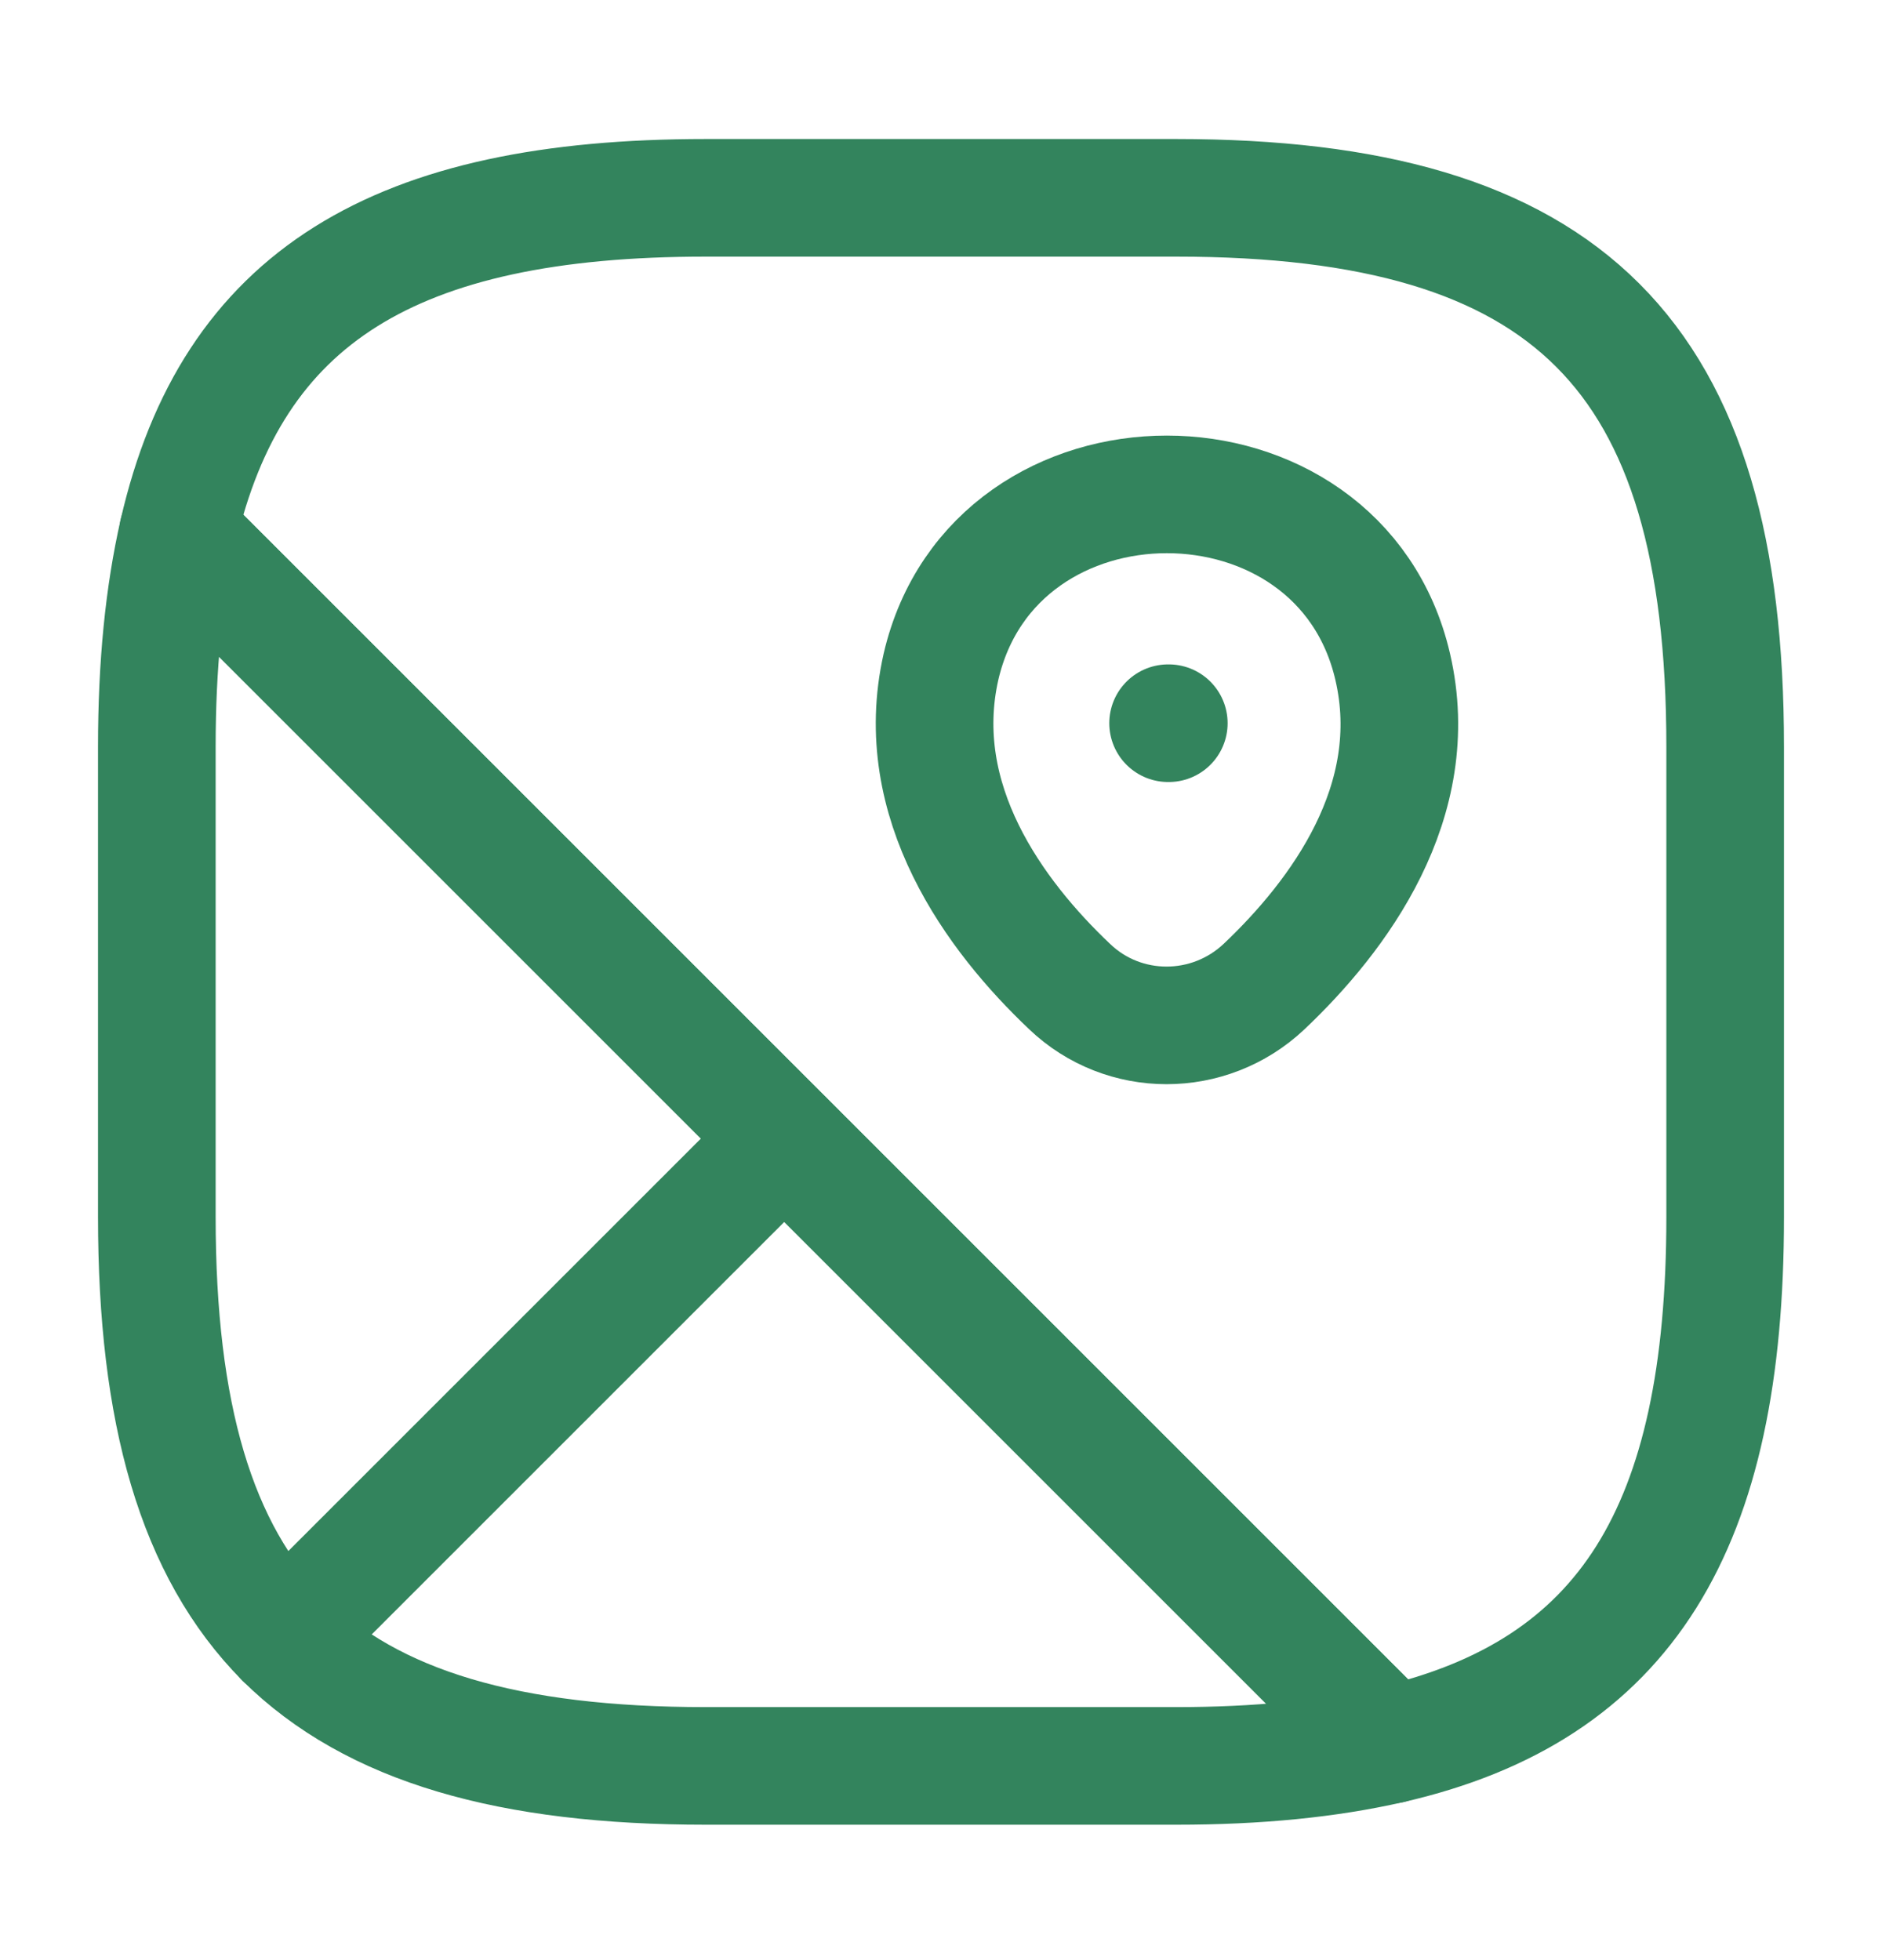
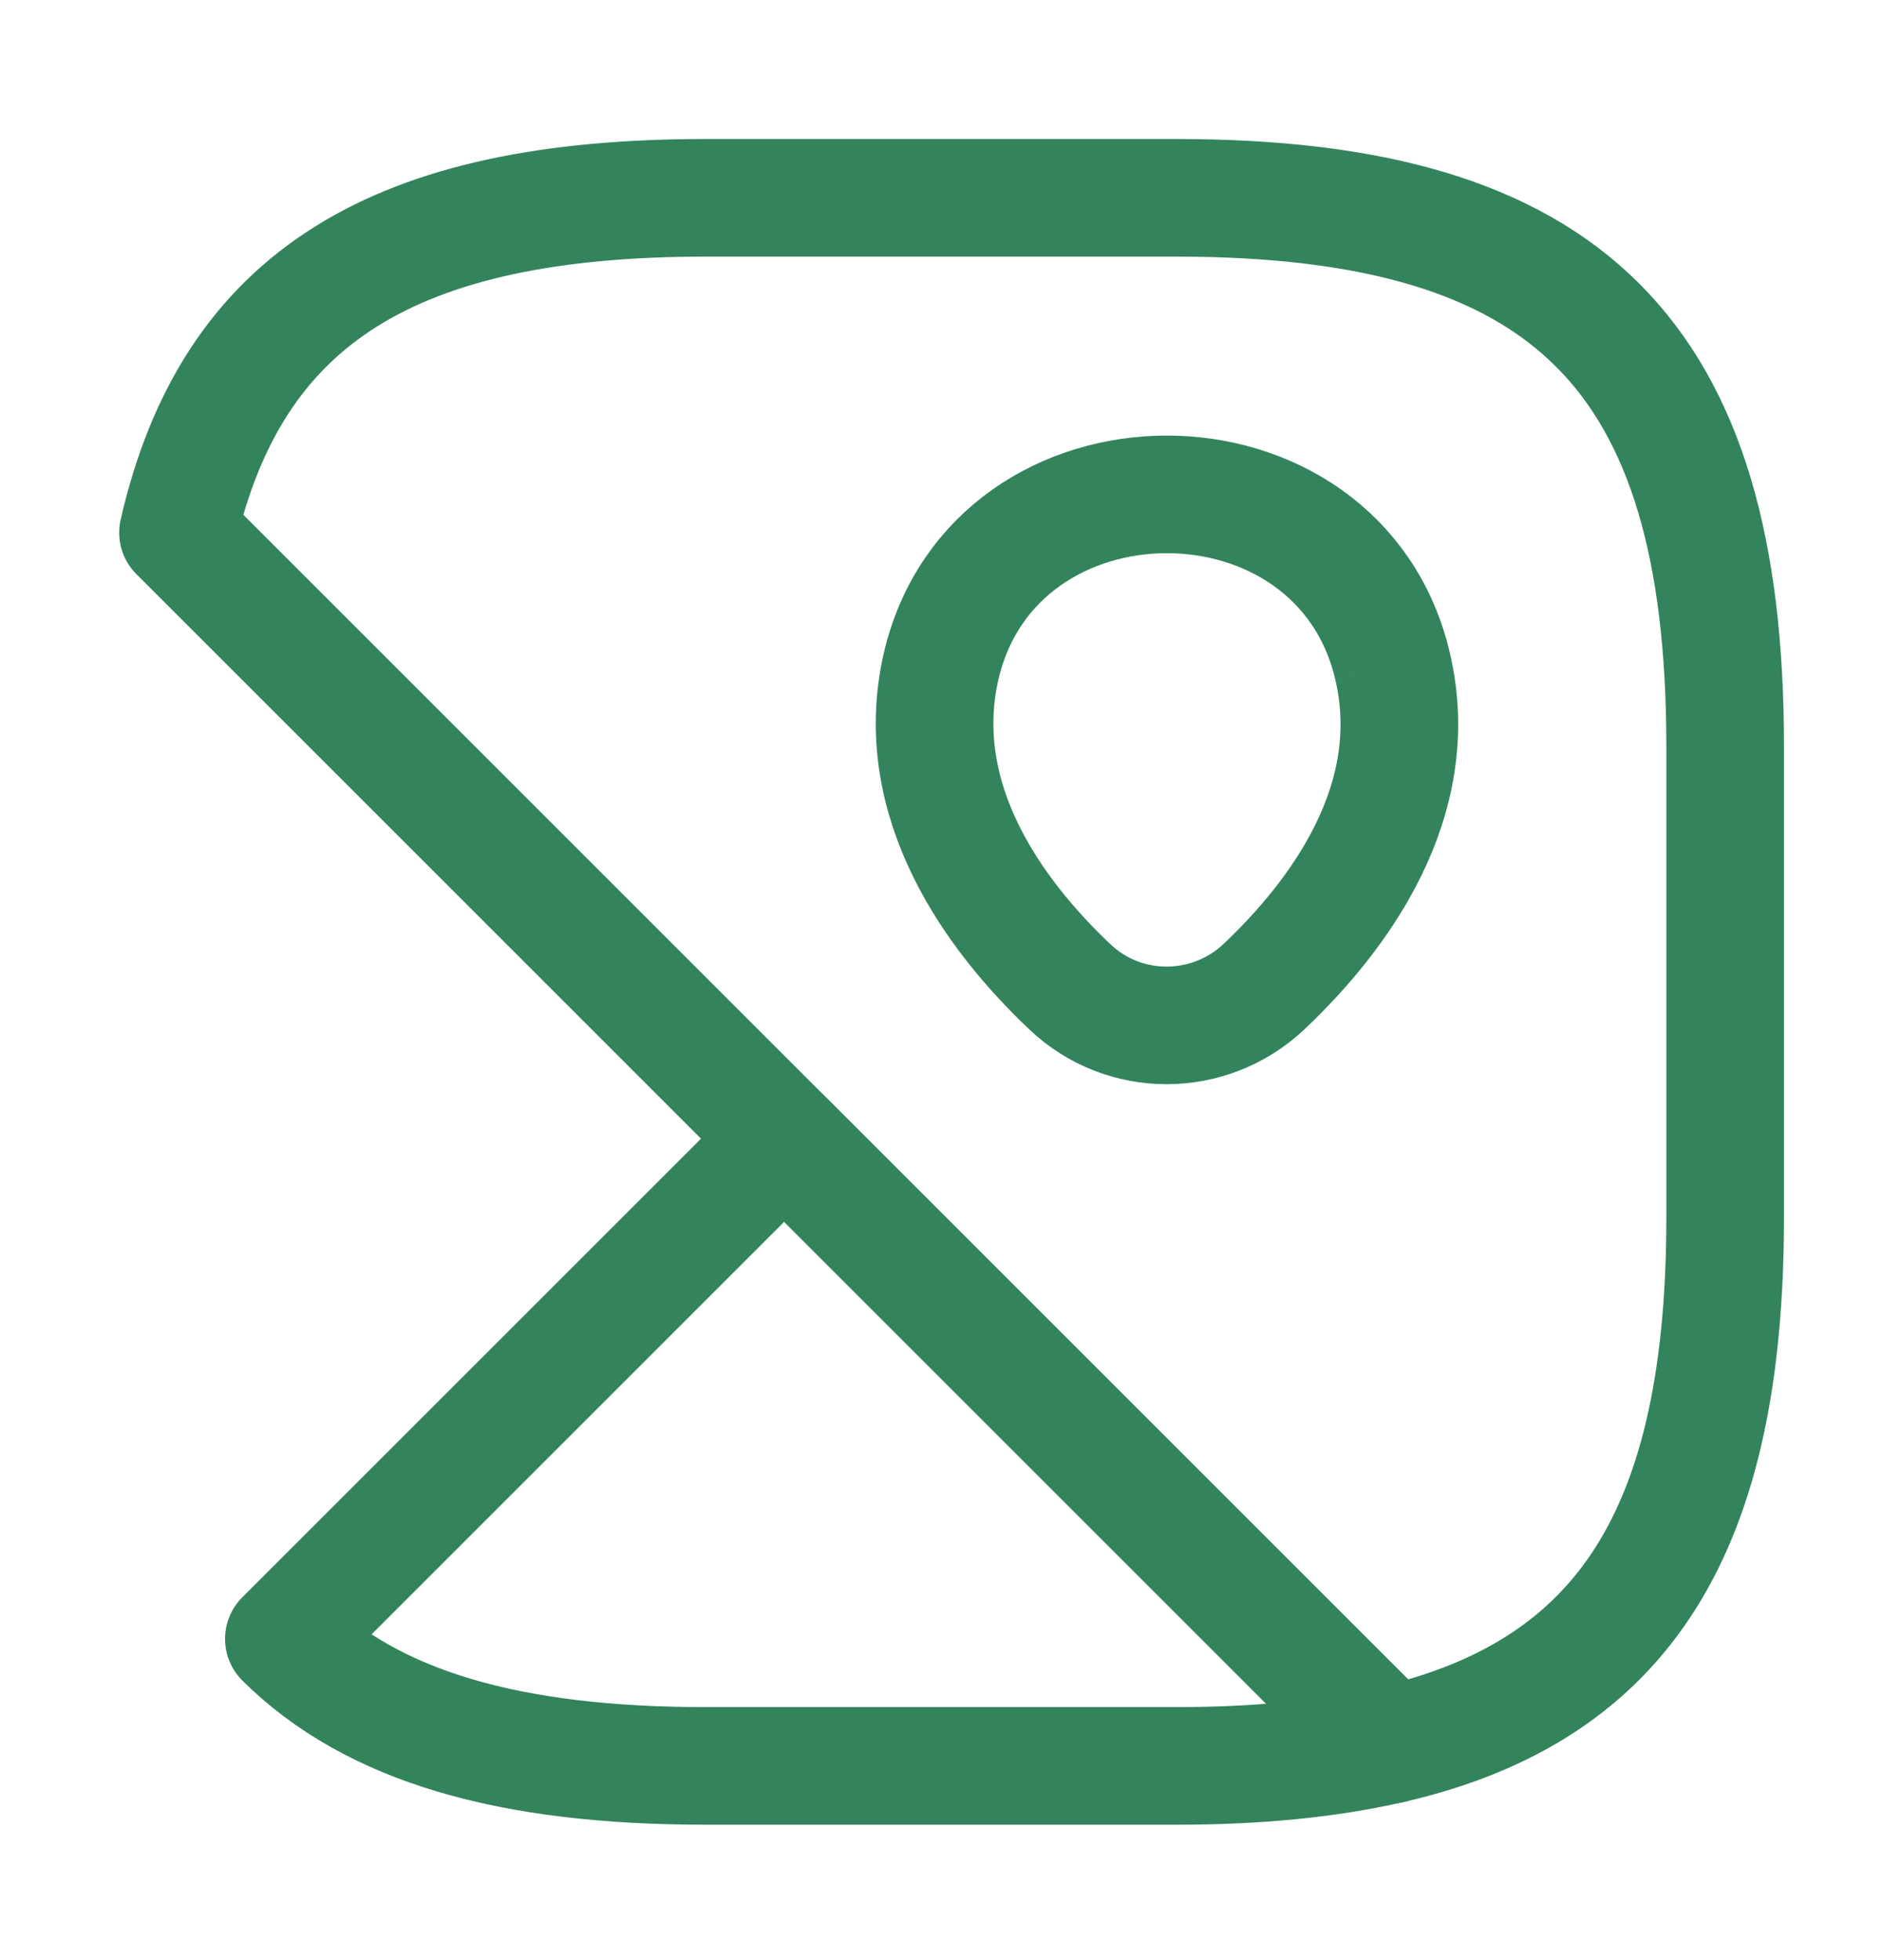
<svg xmlns="http://www.w3.org/2000/svg" width="24" height="25" viewBox="0 0 24 25" fill="none">
-   <path d="M2 9.523V15.523C2 18.023 2.5 19.773 3.62 20.903L10 14.523L2.27 6.793C2.09 7.583 2 8.483 2 9.523Z" stroke="#33845D" stroke-width="1.5" stroke-linecap="round" stroke-linejoin="round" />
  <path d="M2.27 6.793L17.73 22.253C20.74 21.563 22 19.483 22 15.523V9.523C22 4.523 20 2.523 15 2.523H9C5.04 2.523 2.96 3.783 2.27 6.793Z" stroke="#33845D" stroke-width="1.5" stroke-linecap="round" stroke-linejoin="round" />
  <path d="M3.62 20.903C4.75 22.023 6.5 22.523 9 22.523H15C16.04 22.523 16.94 22.433 17.73 22.253L10 14.523L3.62 20.903Z" stroke="#33845D" stroke-width="1.5" stroke-linecap="round" stroke-linejoin="round" />
-   <path d="M17.76 8.503C17.08 5.573 12.68 5.573 12 8.503C11.61 10.223 12.69 11.683 13.64 12.583C14.33 13.243 15.42 13.243 16.12 12.583C17.07 11.683 18.16 10.223 17.76 8.503Z" stroke="#33845D" stroke-width="1.5" />
-   <path d="M14.905 9.224H14.896" stroke="#33845D" stroke-width="1.5" stroke-linecap="round" stroke-linejoin="round" />
+   <path d="M17.76 8.503C17.08 5.573 12.68 5.573 12 8.503C11.61 10.223 12.69 11.683 13.64 12.583C14.33 13.243 15.42 13.243 16.12 12.583C17.07 11.683 18.16 10.223 17.76 8.503" stroke="#33845D" stroke-width="1.5" />
</svg>